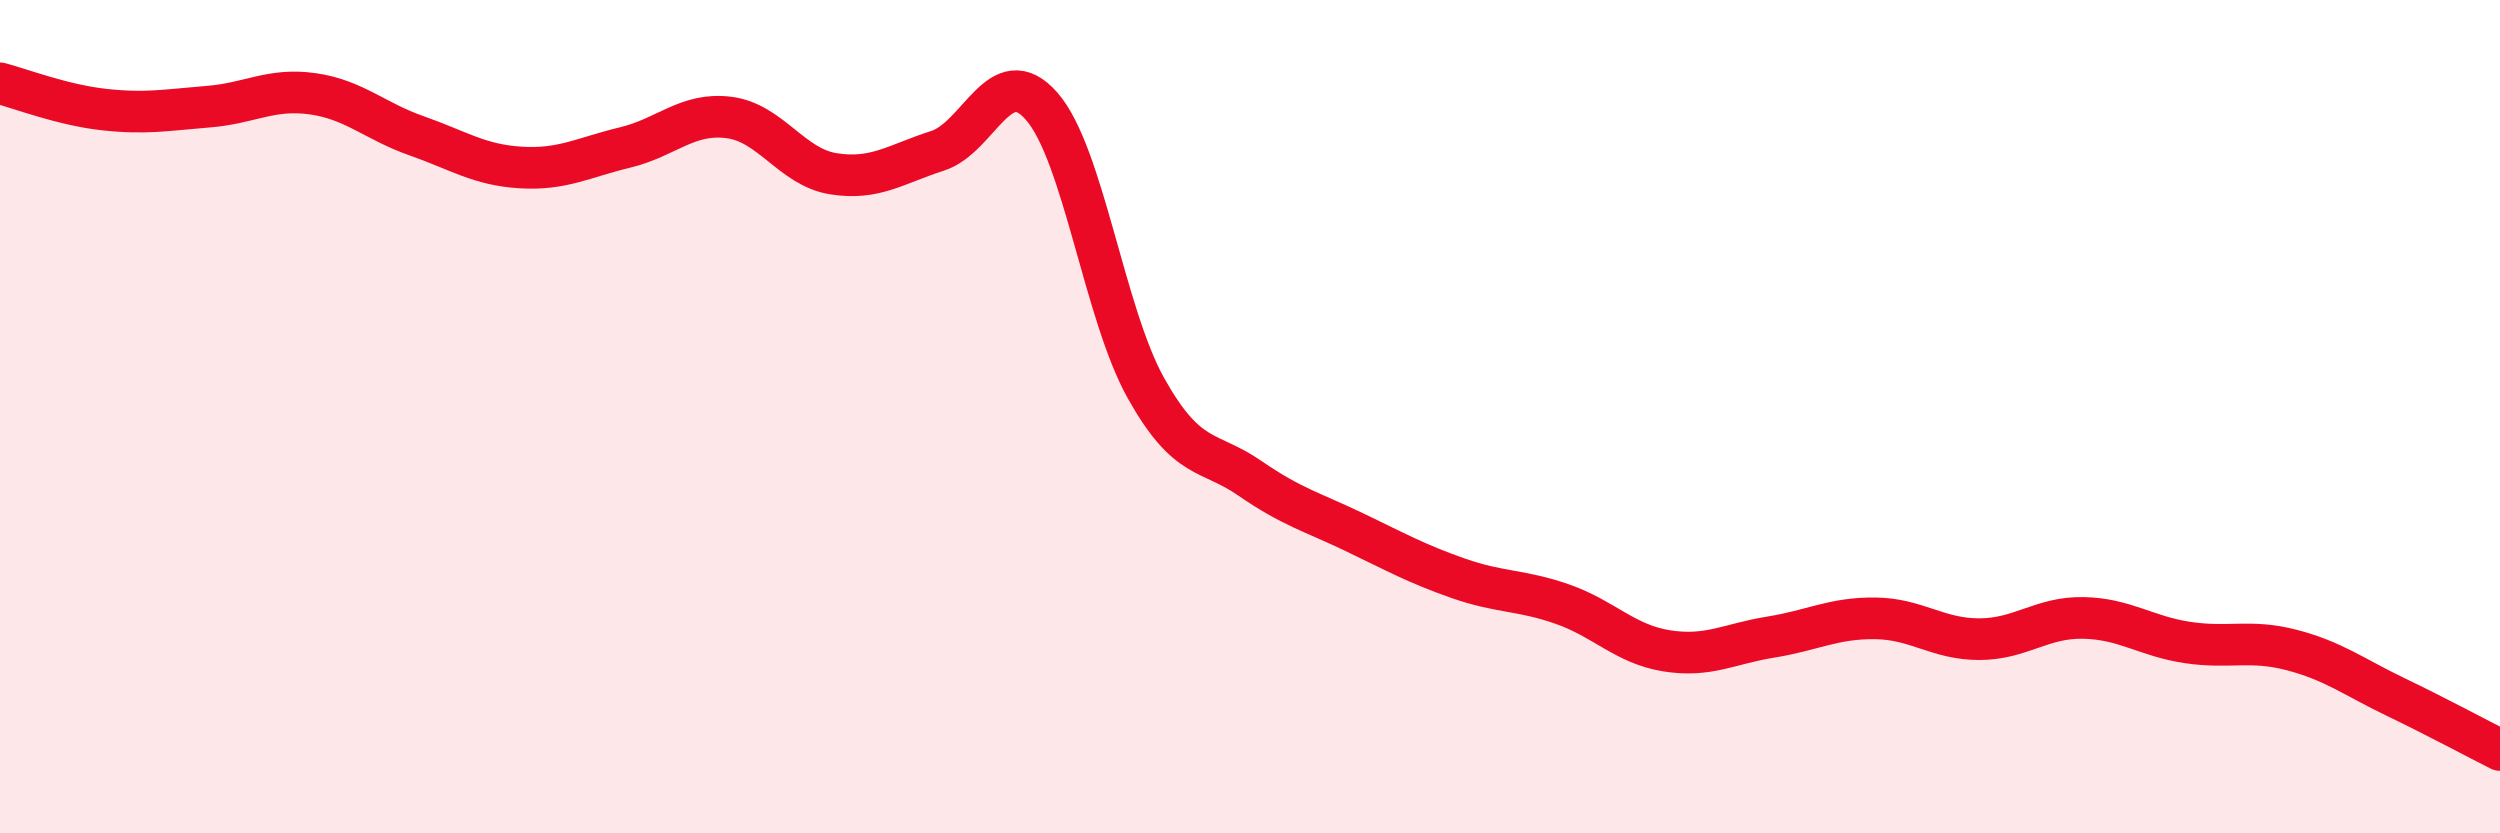
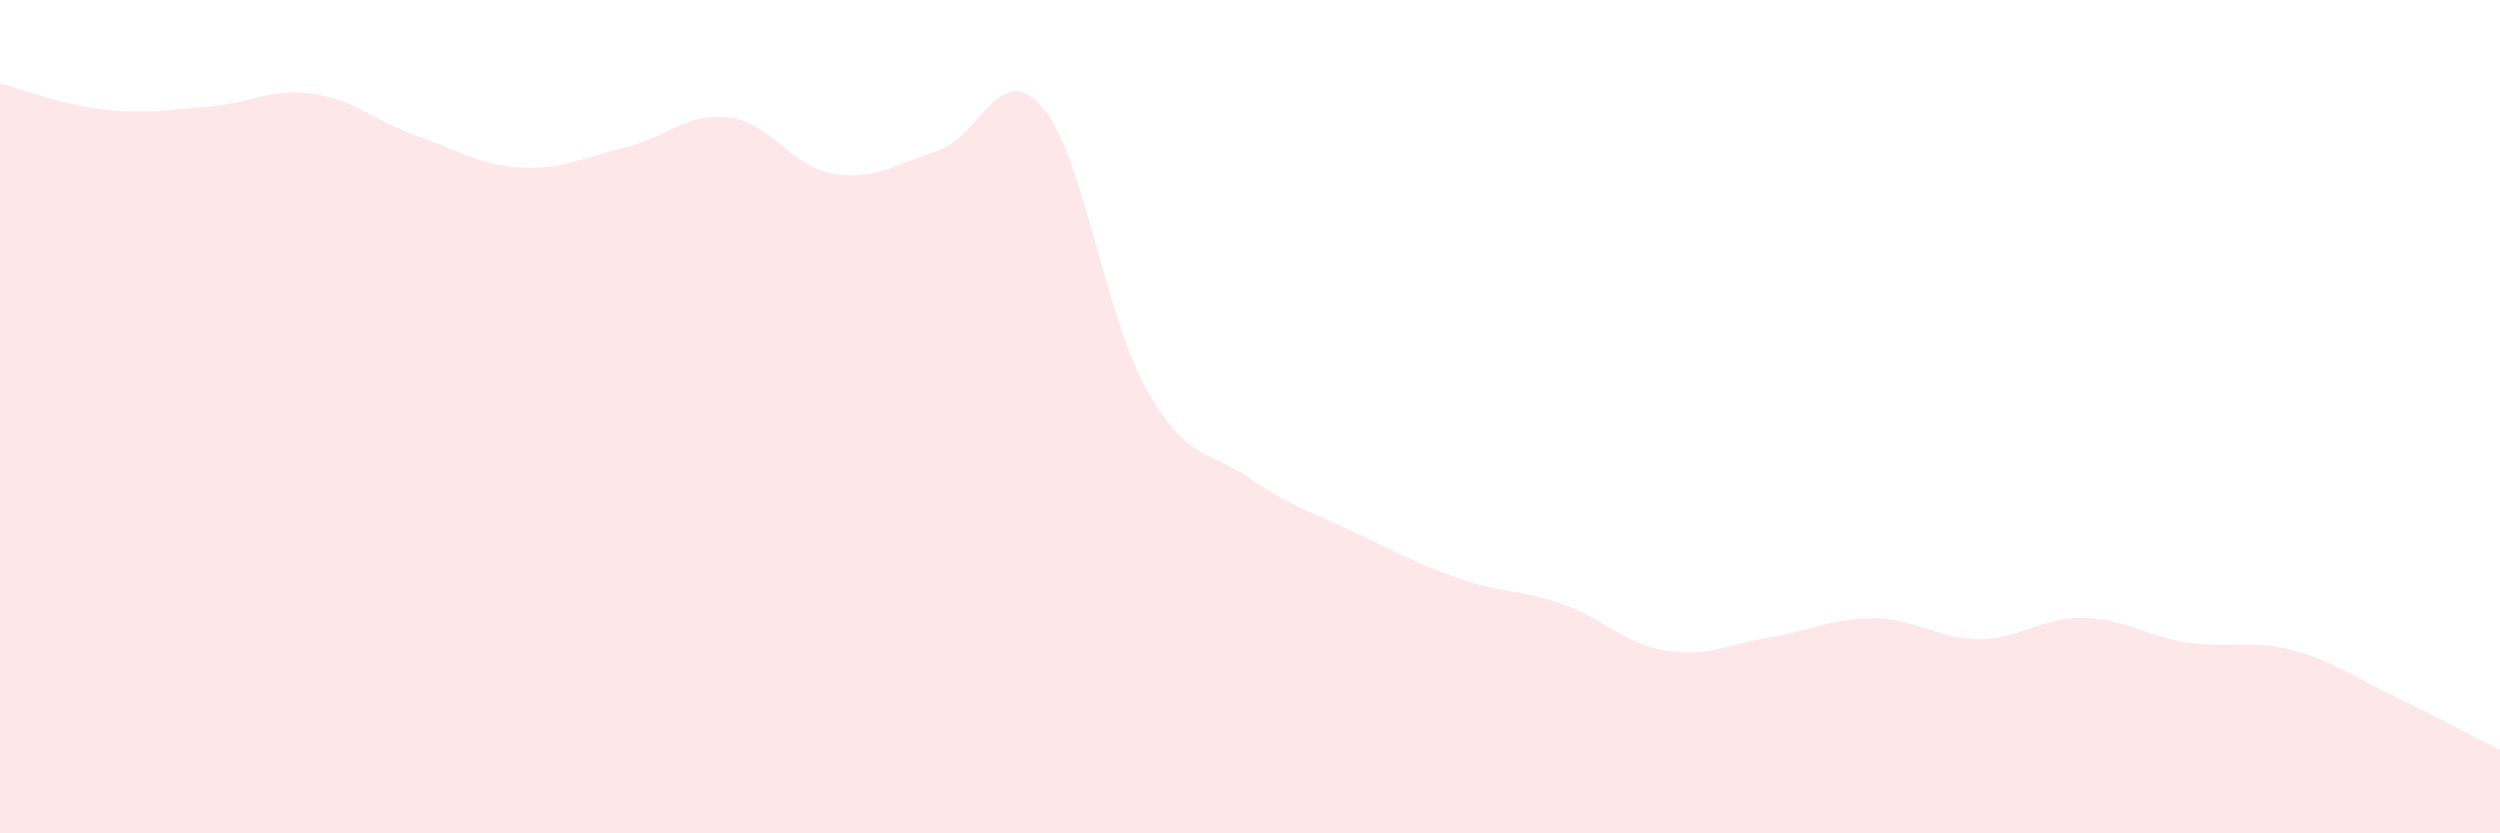
<svg xmlns="http://www.w3.org/2000/svg" width="60" height="20" viewBox="0 0 60 20">
  <path d="M 0,2 C 0.5,2.13 1.5,2.52 2.5,2.63 C 3.5,2.74 4,2.64 5,2.56 C 6,2.48 6.5,2.11 7.5,2.25 C 8.5,2.39 9,2.91 10,3.26 C 11,3.61 11.5,3.96 12.5,4.02 C 13.5,4.08 14,3.78 15,3.54 C 16,3.3 16.5,2.69 17.5,2.82 C 18.5,2.95 19,4.01 20,4.17 C 21,4.33 21.5,3.94 22.5,3.62 C 23.5,3.3 24,1.41 25,2.55 C 26,3.69 26.5,7.52 27.5,9.31 C 28.5,11.1 29,10.79 30,11.48 C 31,12.17 31.5,12.29 32.5,12.77 C 33.5,13.25 34,13.53 35,13.88 C 36,14.23 36.5,14.15 37.5,14.5 C 38.5,14.85 39,15.46 40,15.62 C 41,15.78 41.5,15.45 42.5,15.29 C 43.5,15.13 44,14.83 45,14.84 C 46,14.85 46.5,15.34 47.5,15.34 C 48.5,15.34 49,14.81 50,14.83 C 51,14.85 51.5,15.27 52.5,15.42 C 53.5,15.57 54,15.34 55,15.6 C 56,15.86 56.5,16.25 57.5,16.73 C 58.5,17.21 59.5,17.75 60,18L60 20L0 20Z" fill="#EB0A25" opacity="0.1" stroke-linecap="round" stroke-linejoin="round" />
-   <path d="M 0,2 C 0.5,2.13 1.5,2.52 2.5,2.63 C 3.5,2.74 4,2.64 5,2.56 C 6,2.48 6.5,2.11 7.5,2.25 C 8.5,2.39 9,2.91 10,3.26 C 11,3.61 11.5,3.96 12.5,4.02 C 13.5,4.08 14,3.78 15,3.54 C 16,3.3 16.5,2.69 17.5,2.82 C 18.5,2.95 19,4.01 20,4.17 C 21,4.33 21.5,3.94 22.5,3.62 C 23.5,3.3 24,1.41 25,2.55 C 26,3.69 26.5,7.52 27.5,9.31 C 28.5,11.1 29,10.79 30,11.48 C 31,12.17 31.5,12.29 32.5,12.77 C 33.5,13.25 34,13.53 35,13.88 C 36,14.23 36.5,14.15 37.5,14.5 C 38.5,14.85 39,15.46 40,15.62 C 41,15.78 41.5,15.45 42.5,15.29 C 43.5,15.13 44,14.83 45,14.84 C 46,14.85 46.5,15.34 47.5,15.34 C 48.5,15.34 49,14.81 50,14.83 C 51,14.85 51.5,15.27 52.5,15.42 C 53.5,15.57 54,15.34 55,15.6 C 56,15.86 56.5,16.25 57.5,16.73 C 58.5,17.21 59.5,17.75 60,18" stroke="#EB0A25" stroke-width="1" fill="none" stroke-linecap="round" stroke-linejoin="round" />
</svg>